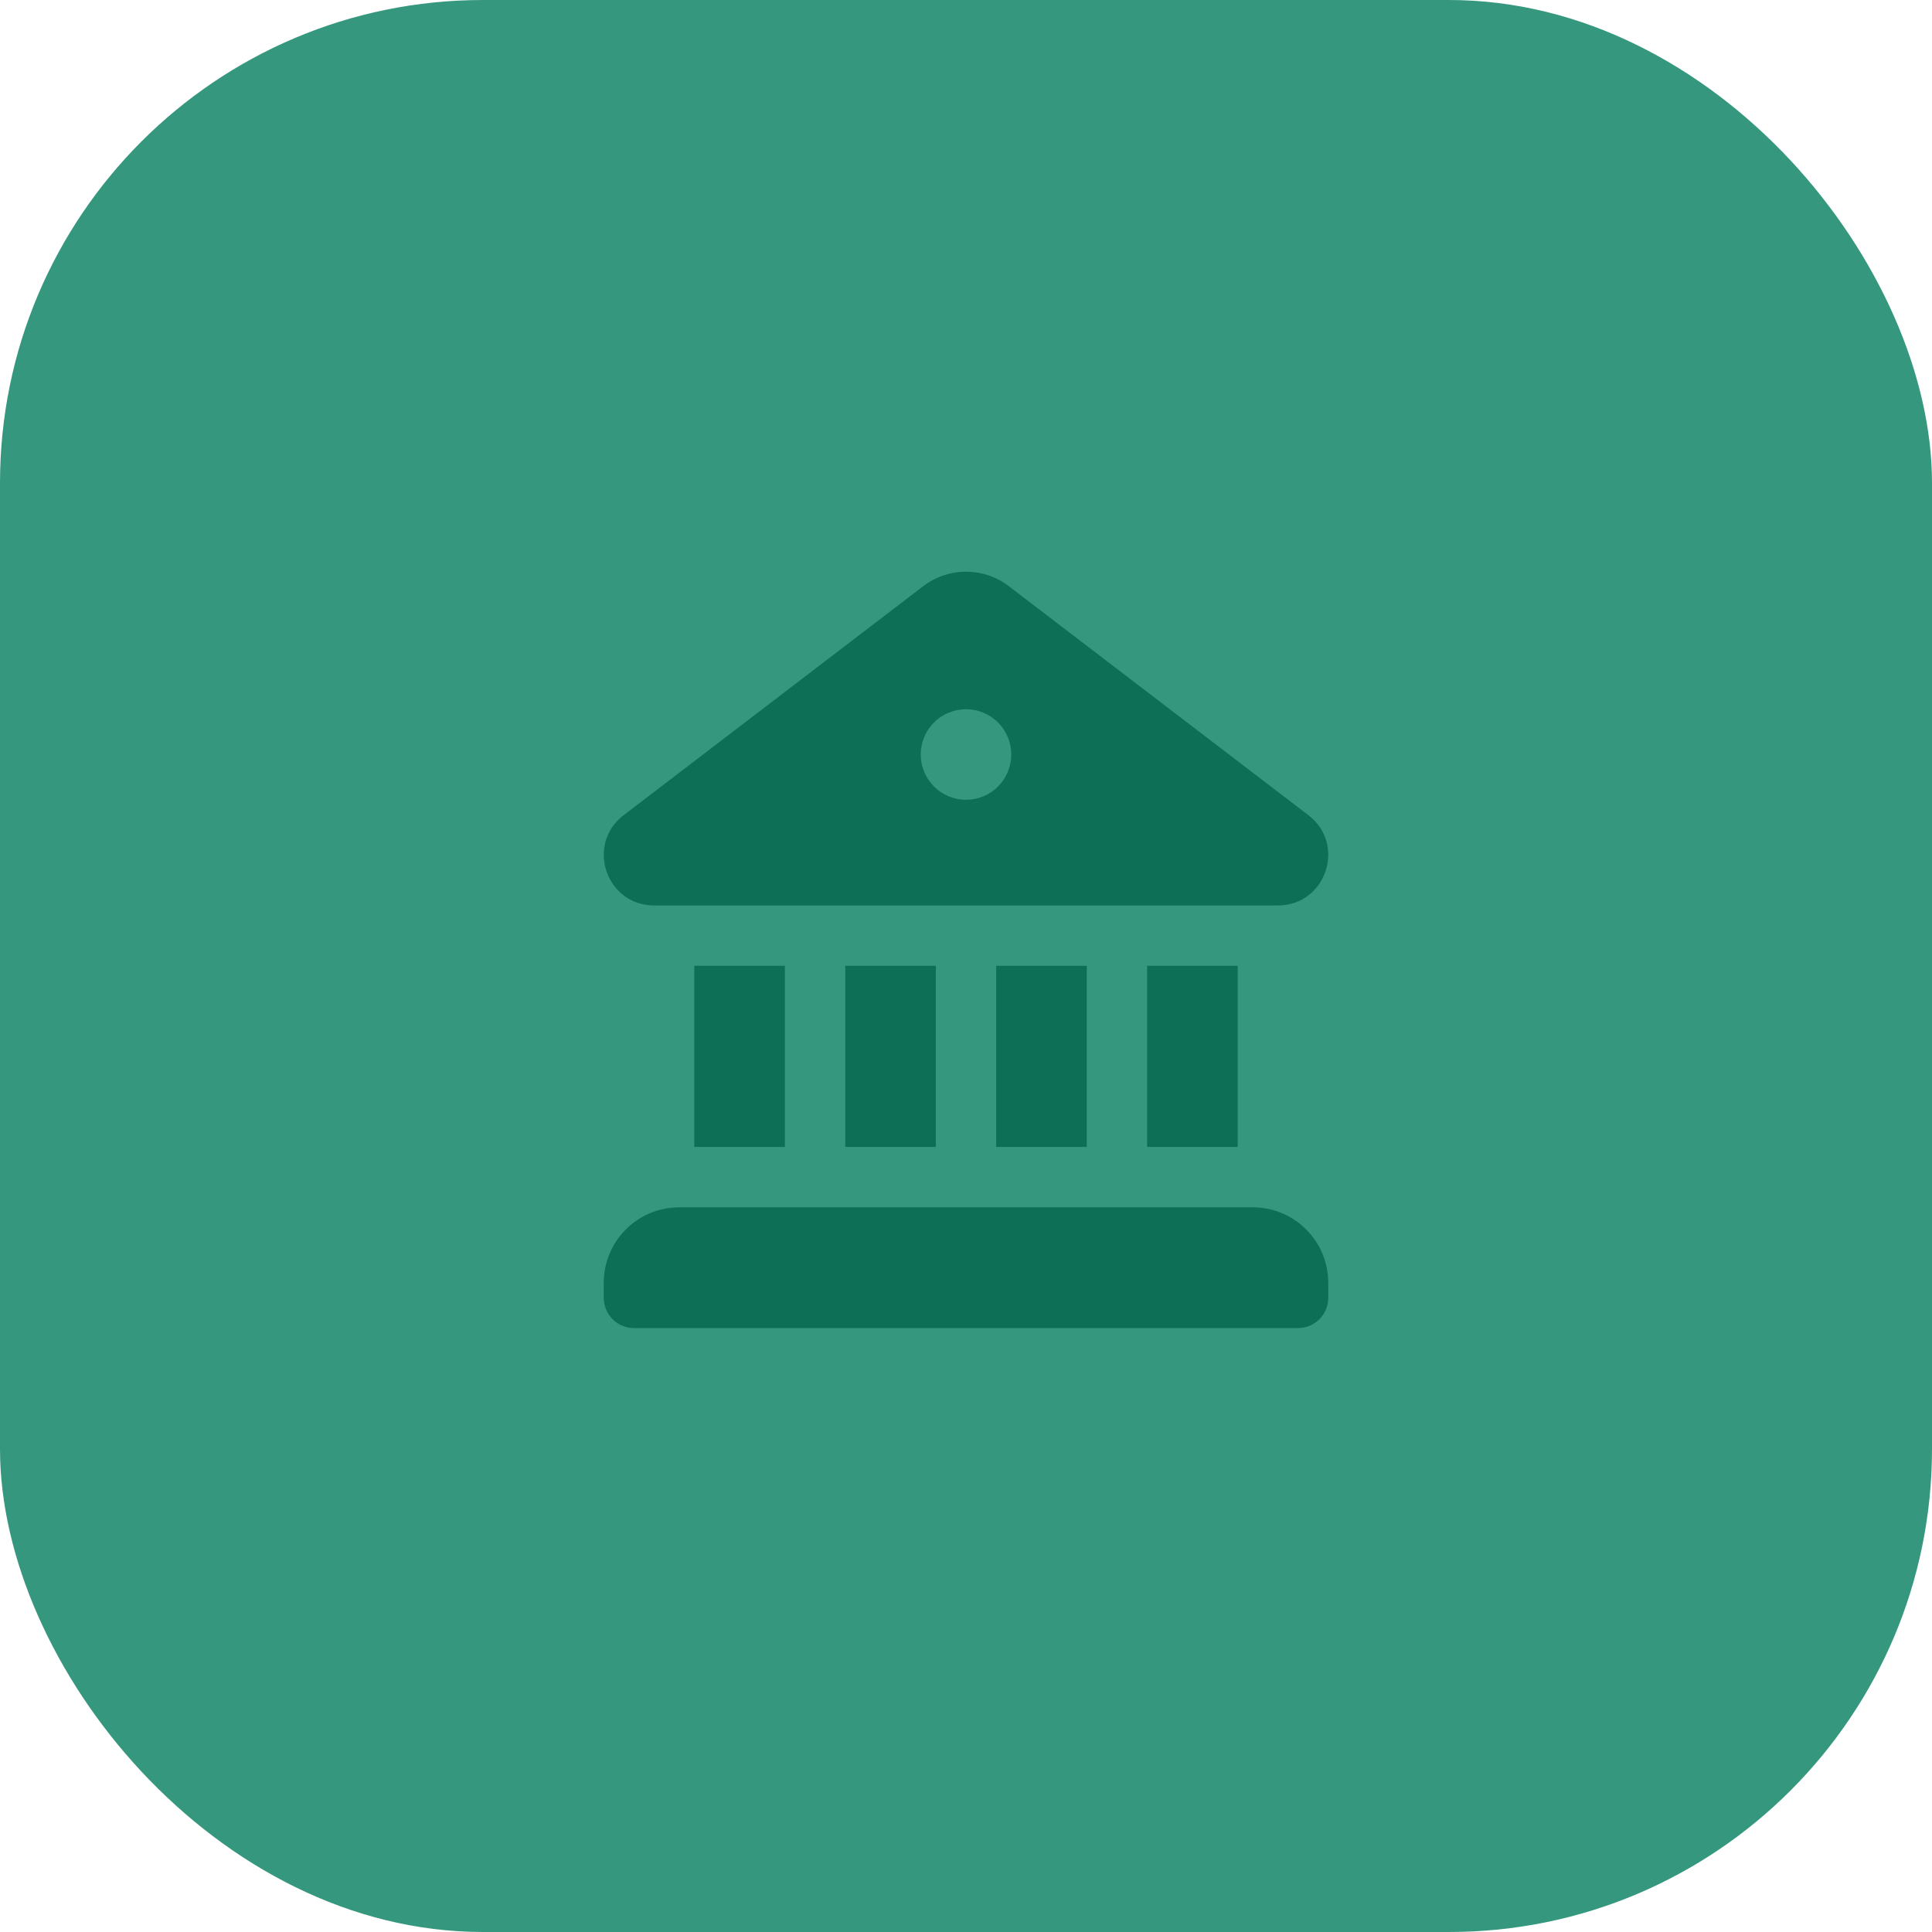
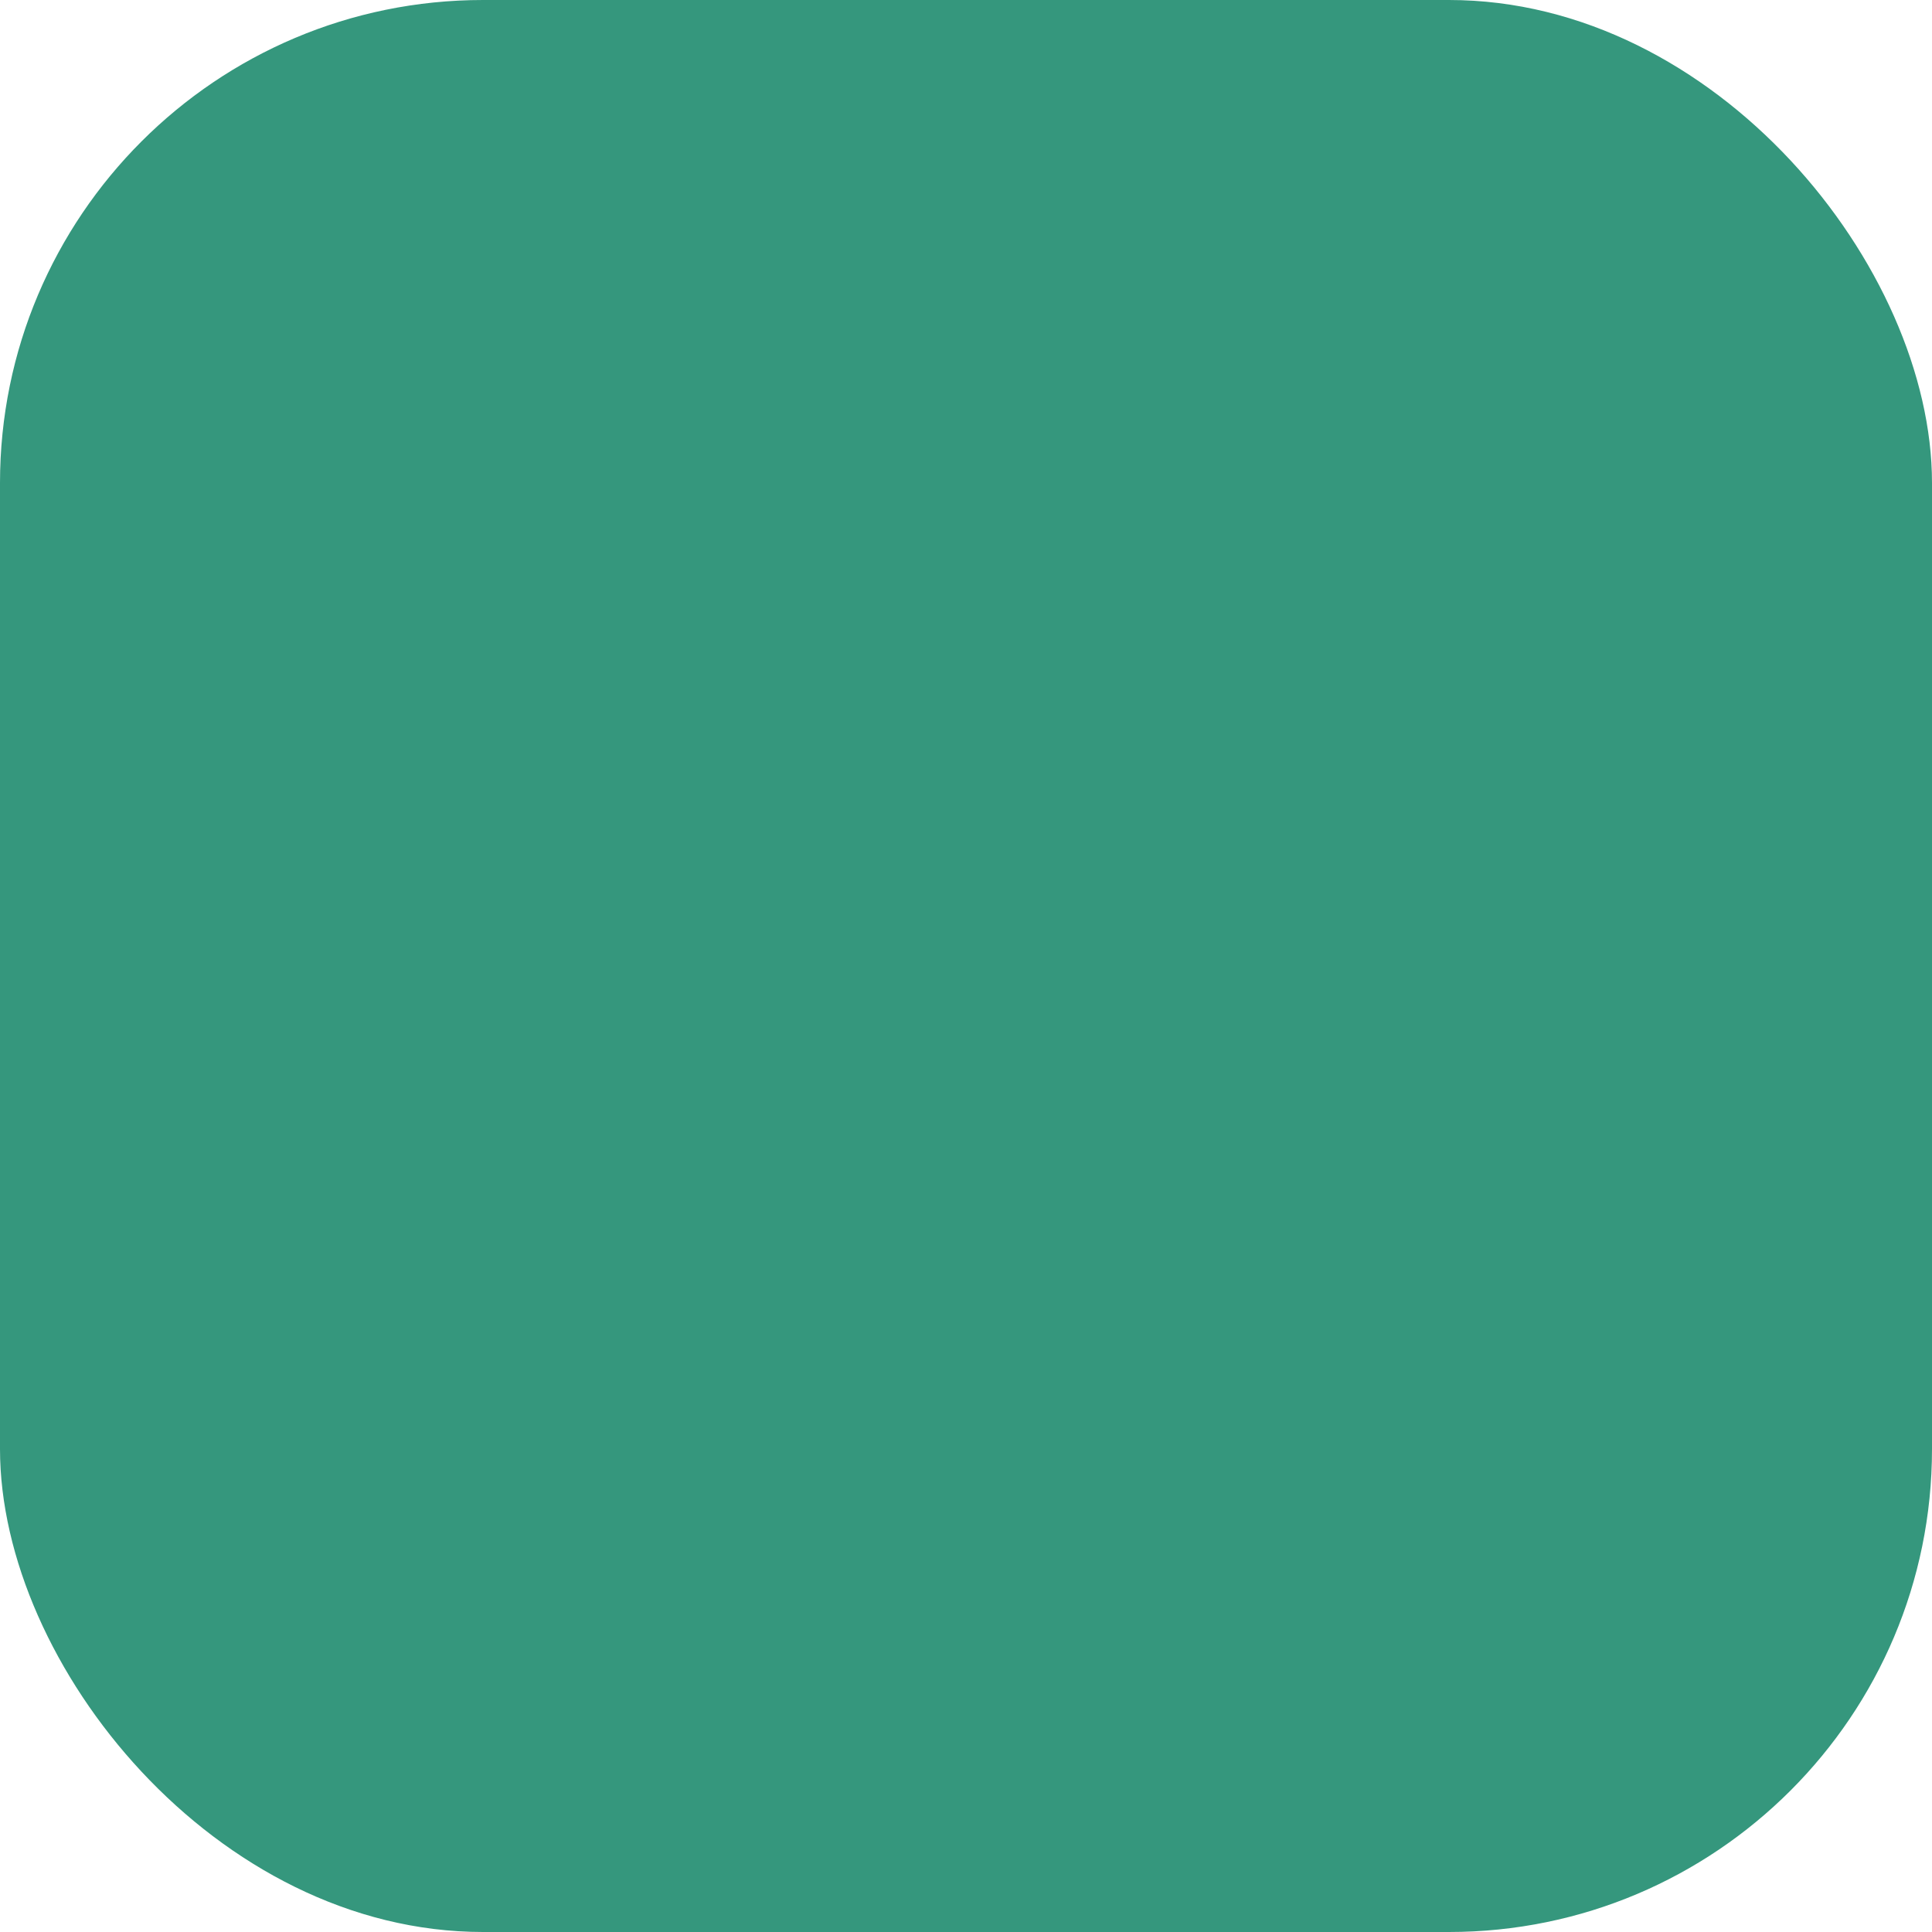
<svg xmlns="http://www.w3.org/2000/svg" width="32" height="32" viewBox="0 0 32 32" fill="none">
  <rect width="32" height="32" rx="8" fill="#35977D" />
-   <path d="M15.292 9.709C15.71 9.389 16.291 9.389 16.709 9.709L21.671 13.502C22.303 13.985 21.964 14.993 21.17 14.997H10.83C10.037 14.993 9.697 13.985 10.33 13.502L15.292 9.709ZM16 13.247C16.199 13.247 16.39 13.168 16.53 13.027C16.671 12.886 16.75 12.696 16.75 12.497C16.75 12.298 16.671 12.107 16.53 11.966C16.39 11.826 16.199 11.747 16 11.747C15.801 11.747 15.61 11.826 15.47 11.966C15.329 12.107 15.25 12.298 15.25 12.497C15.25 12.696 15.329 12.886 15.47 13.027C15.61 13.168 15.801 13.247 16 13.247ZM11.5 15.997V18.997H13V15.997H11.5ZM14 15.997V18.997H15.5V15.997H14ZM16.5 15.997V18.997H18V15.997H16.5ZM19 15.997V18.997H20.5V15.997H19ZM10 21.247C10 20.557 10.56 19.997 11.25 19.997H20.75C21.44 19.997 22 20.557 22 21.247V21.497C22 21.629 21.947 21.756 21.854 21.85C21.76 21.944 21.633 21.997 21.5 21.997H10.5C10.367 21.997 10.24 21.944 10.146 21.85C10.053 21.756 10 21.629 10 21.497V21.247Z" fill="#0D6F55" />
</svg>